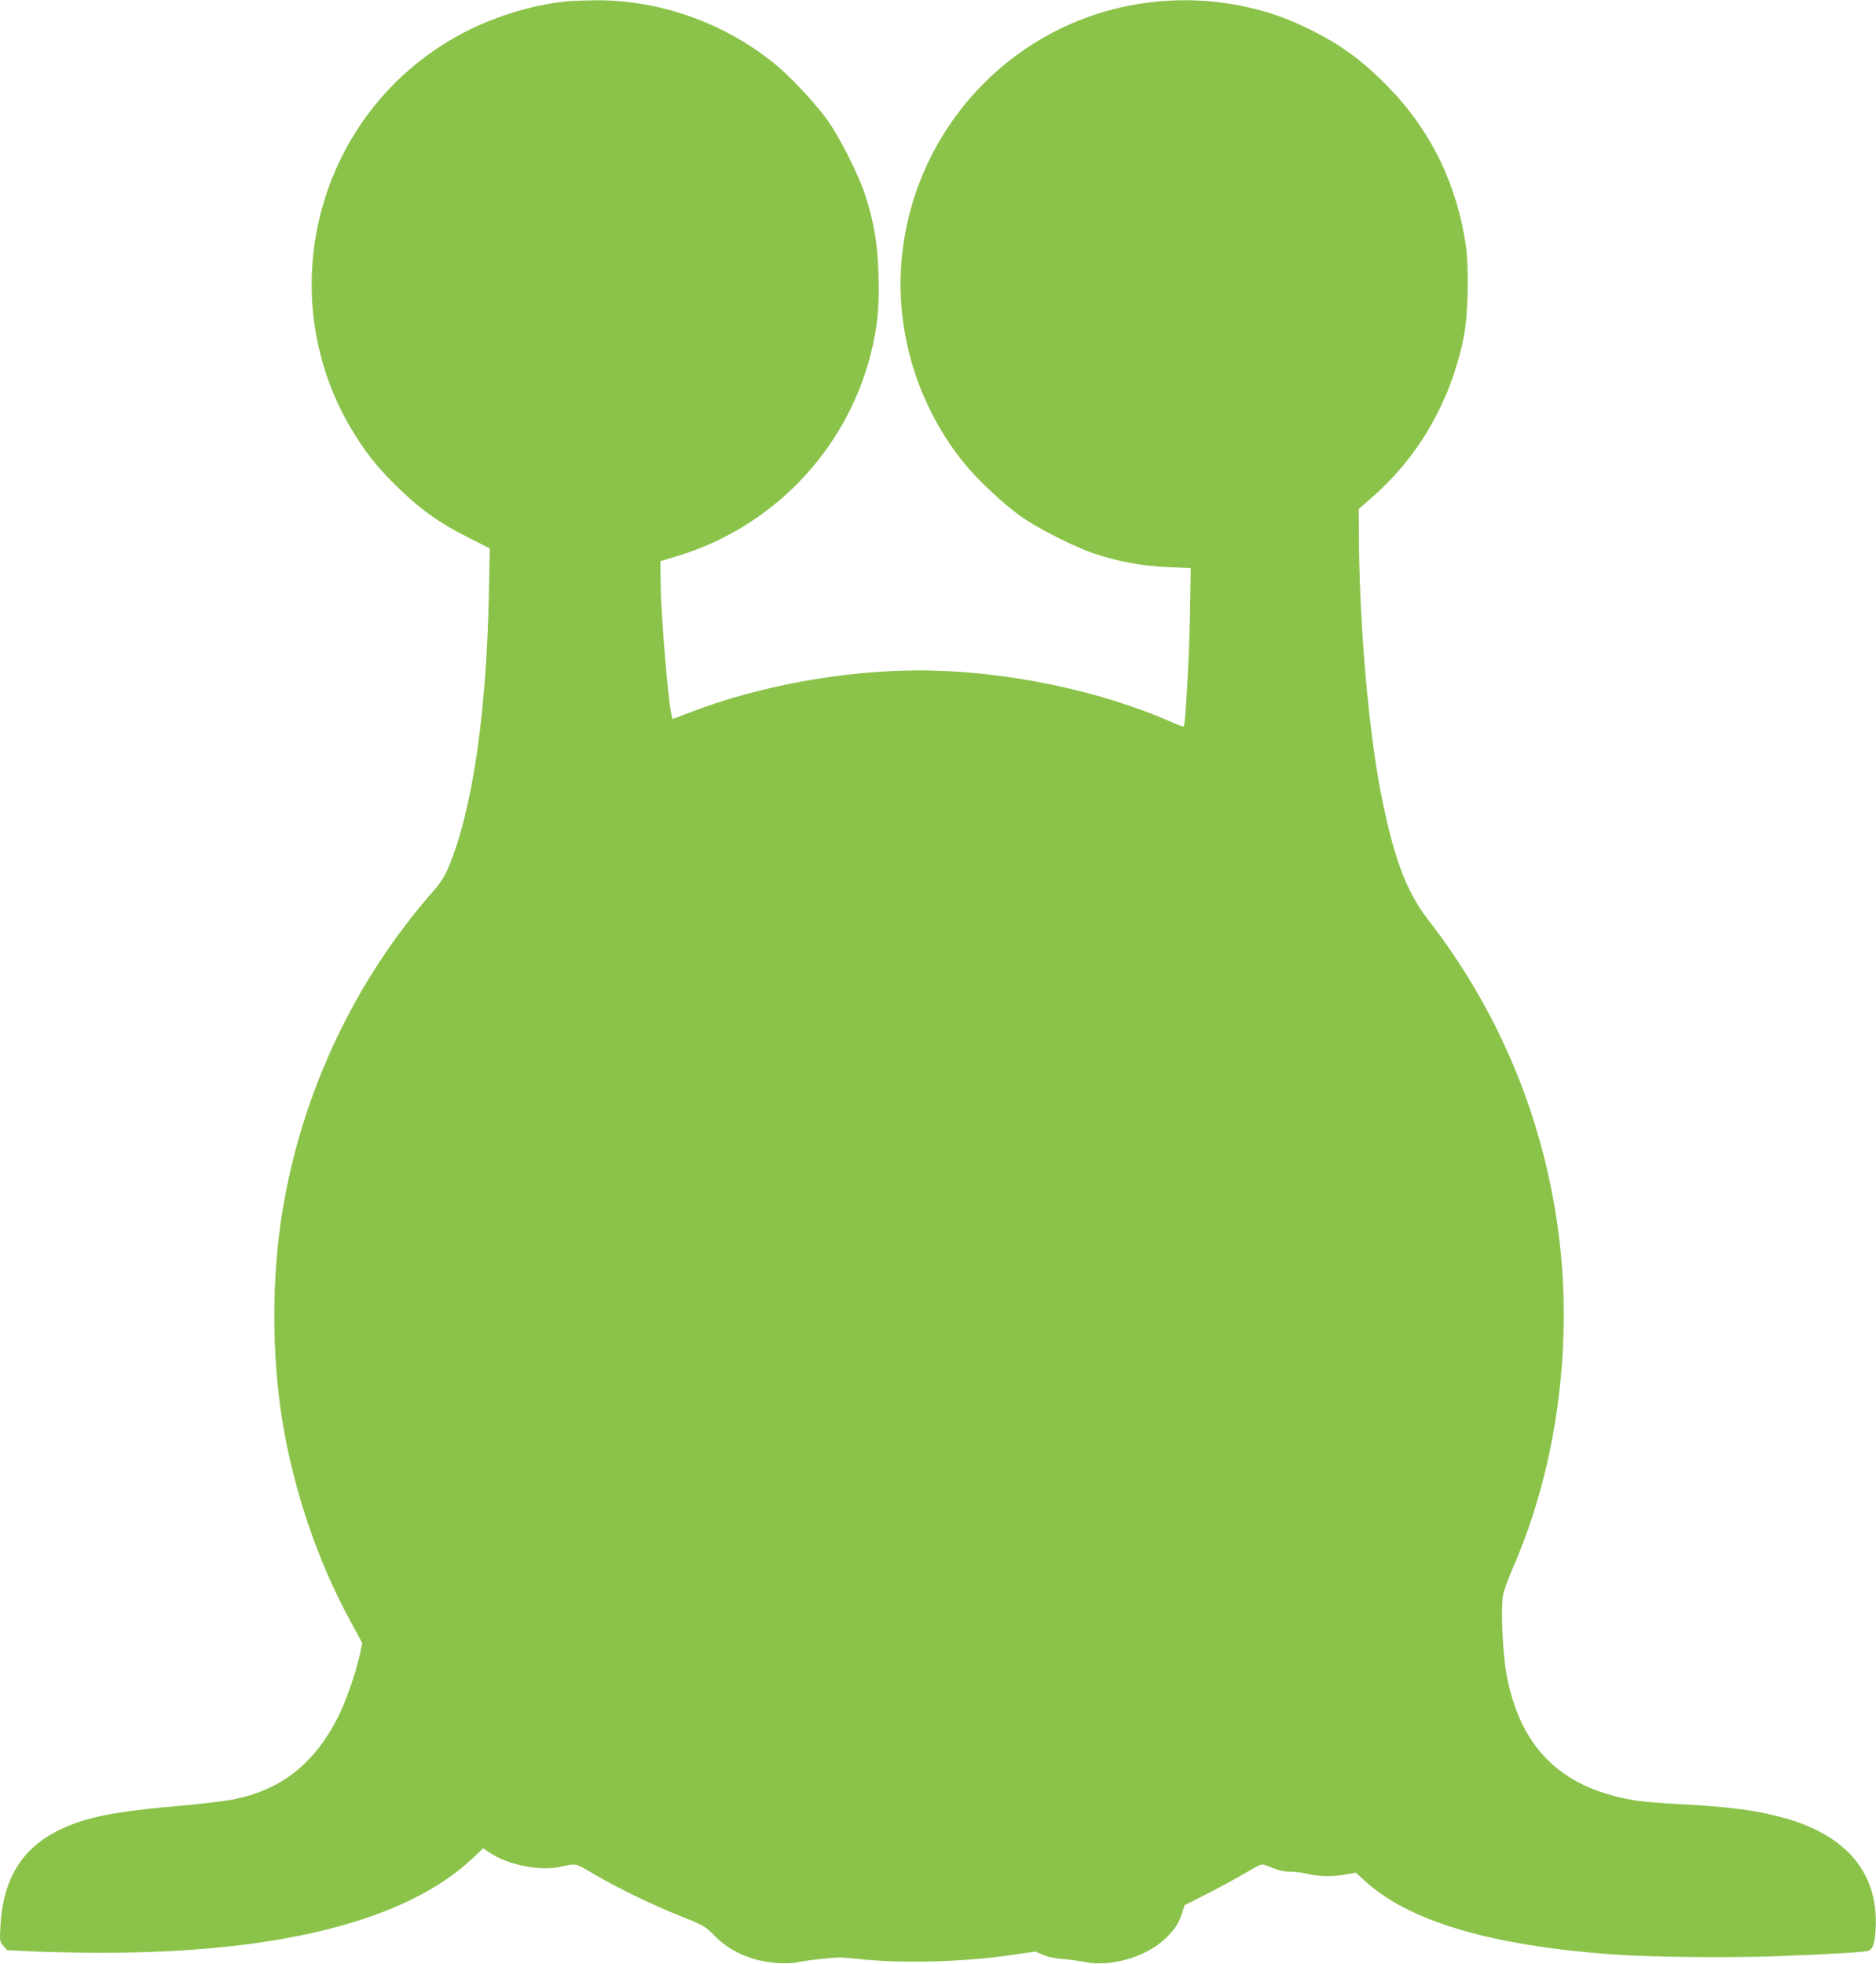
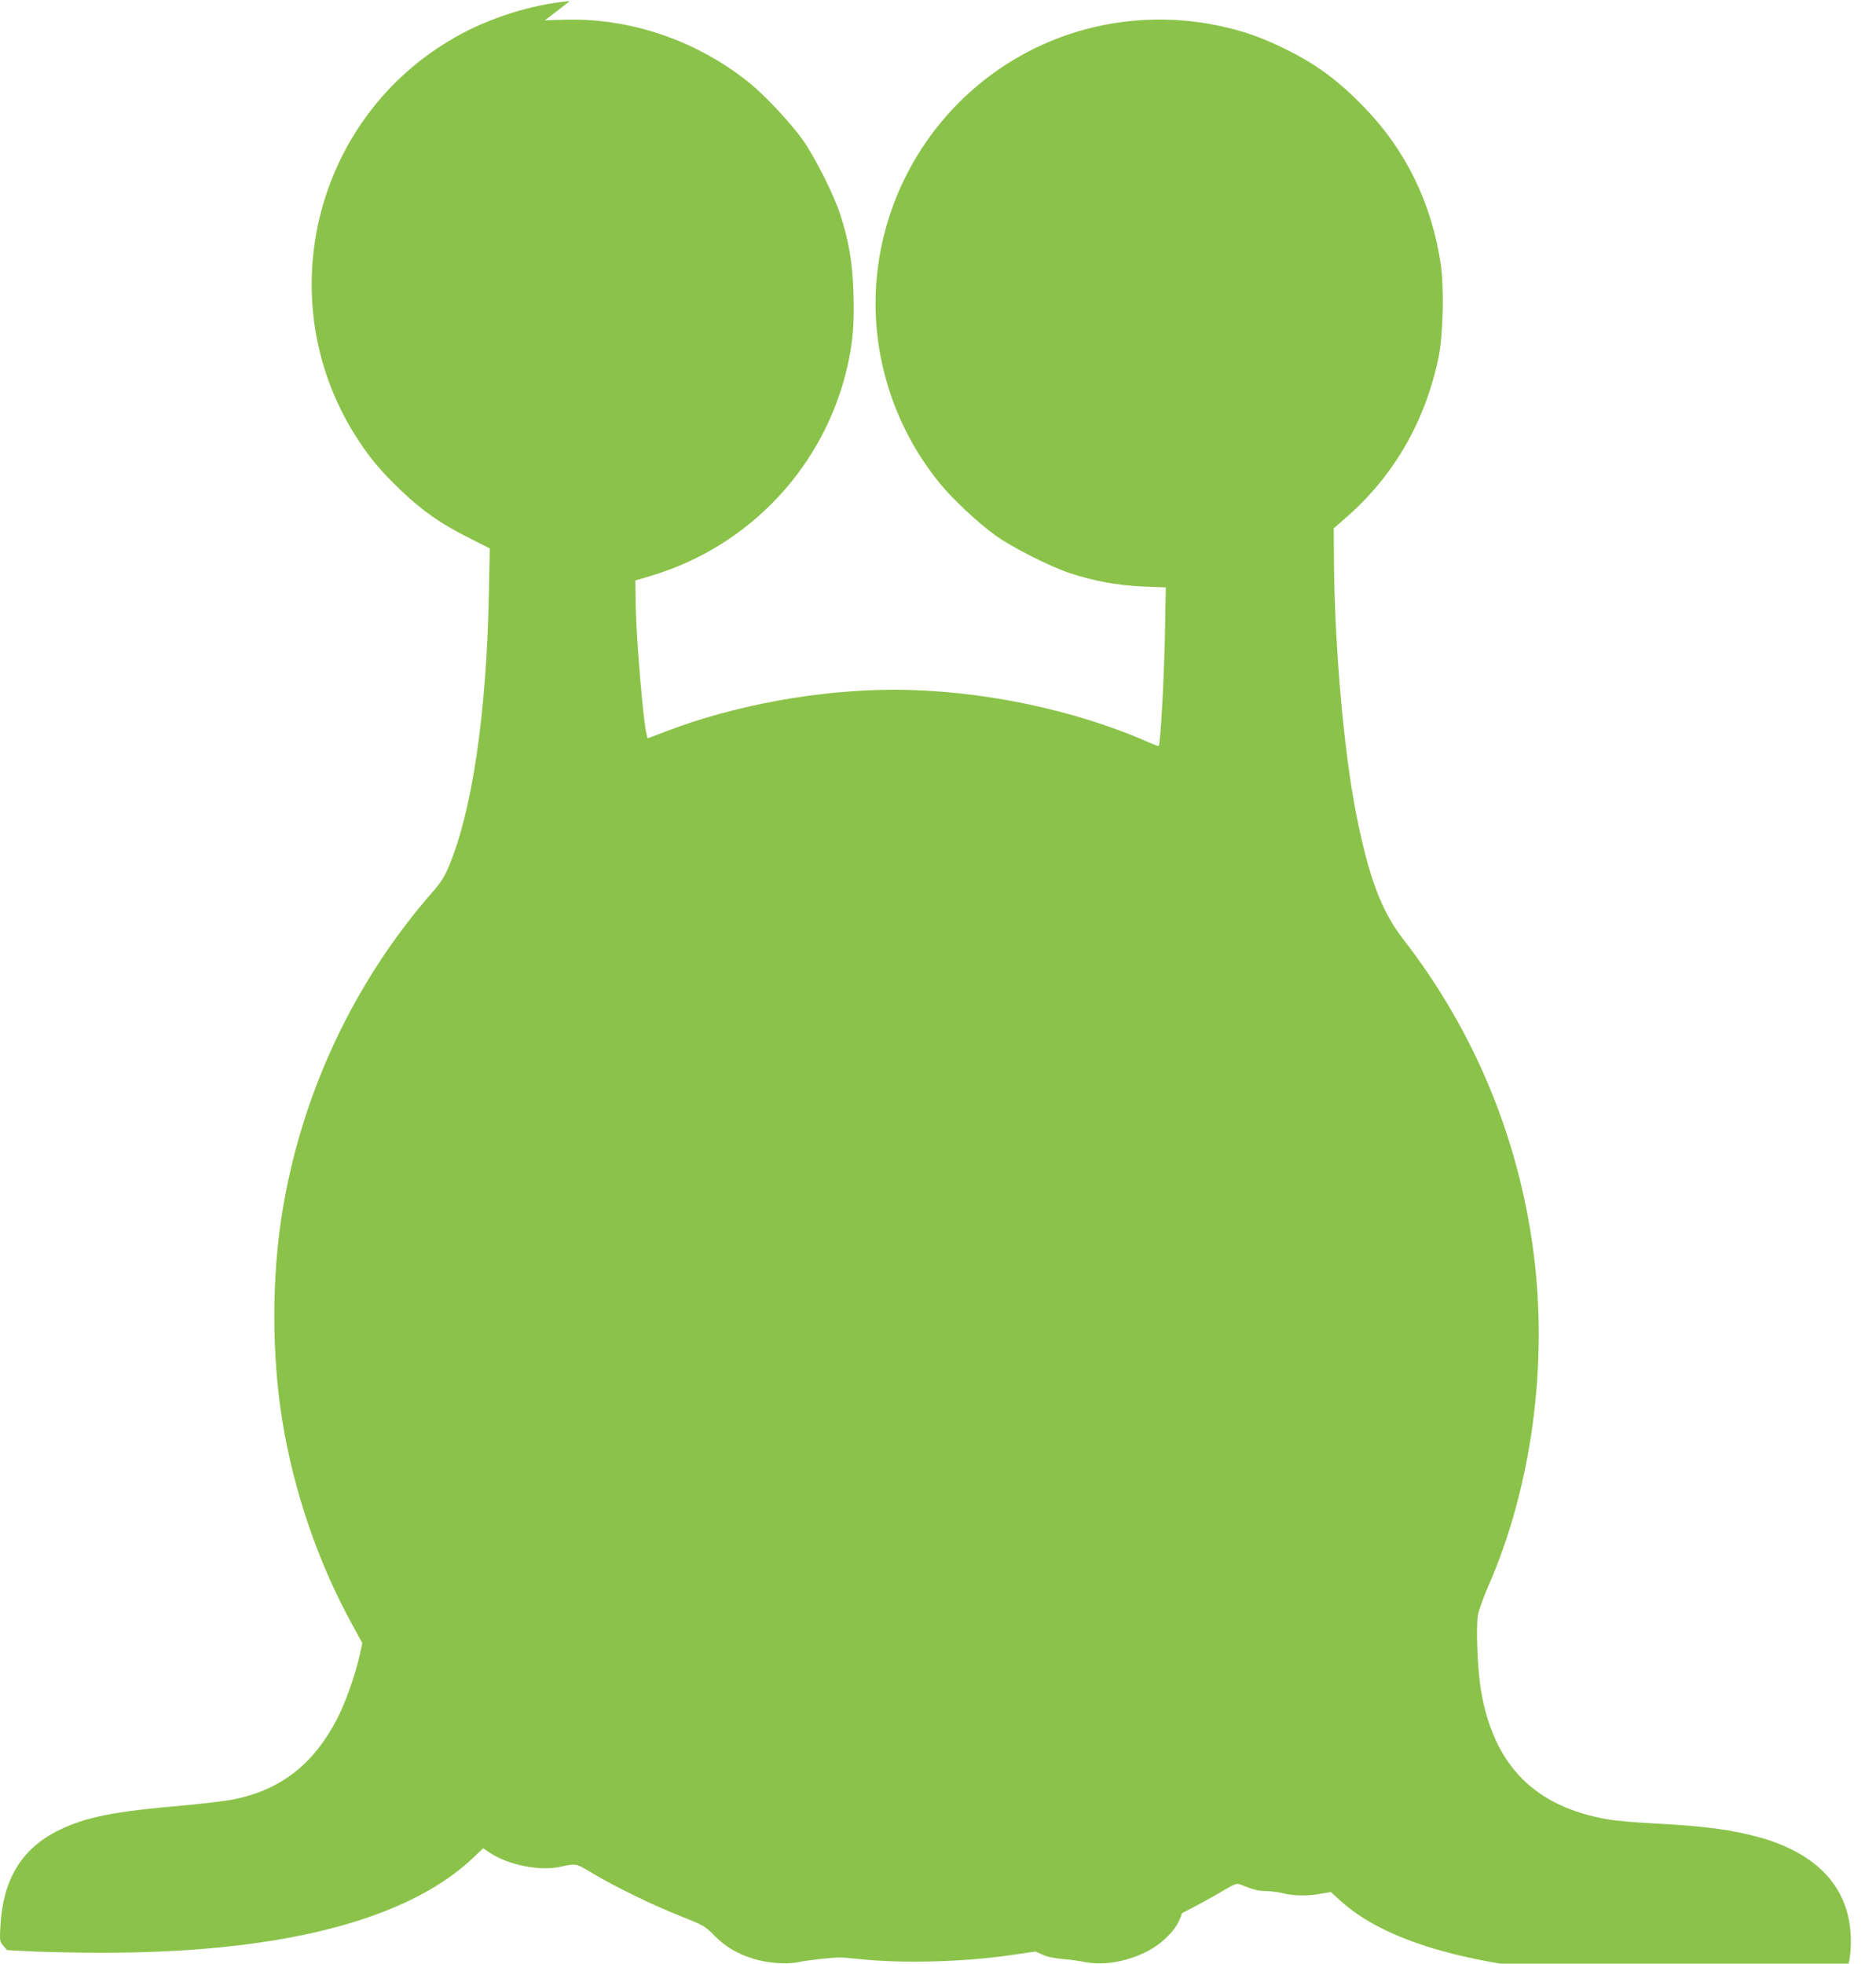
<svg xmlns="http://www.w3.org/2000/svg" version="1.0" width="1223pt" height="1280pt" viewBox="0 0 1223 1280" preserveAspectRatio="xMidYMid meet">
  <g transform="translate(0,1280) scale(0.1,-0.1)" fill="#8bc34a" stroke="none">
-     <path d="M3715 12793 c-245 -21 -525 -109 -746 -235 -934 -529 -1222 -1744 -626 -2638 75 -114 147 -198 265 -311 140 -135 263 -222 441 -311 l144 -73 -6 -300 c-16 -783 -109 -1412 -262 -1775 -25 -61 -53 -105 -97 -155 -517 -587 -862 -1320 -988 -2097 -69 -426 -69 -930 0 -1356 74 -458 231 -919 447 -1315 l75 -138 -17 -77 c-29 -130 -91 -306 -146 -414 -154 -298 -368 -465 -675 -527 -54 -11 -207 -29 -339 -41 -450 -39 -628 -75 -805 -162 -238 -118 -360 -318 -377 -618 -6 -102 -5 -107 19 -134 l24 -28 179 -9 c99 -4 288 -8 420 -8 1167 -3 1997 206 2431 611 l74 70 46 -31 c118 -78 323 -119 454 -90 111 23 100 25 211 -41 153 -91 397 -210 575 -280 151 -60 160 -65 223 -129 72 -72 149 -118 255 -150 88 -27 215 -37 286 -22 65 14 230 32 280 31 19 0 73 -5 120 -10 277 -30 674 -20 986 25 l164 24 48 -21 c29 -14 79 -24 132 -28 47 -4 112 -13 145 -20 161 -33 388 31 513 145 64 58 95 103 118 174 l17 52 146 74 c80 41 193 102 250 136 100 59 106 61 135 49 82 -33 113 -41 165 -41 31 -1 81 -7 112 -15 69 -17 161 -18 245 -2 l63 11 58 -53 c288 -264 820 -422 1618 -480 250 -18 756 -23 1084 -11 349 14 558 26 581 35 31 12 43 51 48 147 17 354 -183 599 -583 715 -182 52 -368 77 -700 94 -115 6 -249 17 -297 26 -478 81 -745 350 -829 834 -24 136 -35 421 -21 500 6 30 35 112 66 183 285 649 393 1453 295 2190 -99 745 -388 1438 -849 2032 -140 181 -222 396 -304 806 -83 416 -143 1104 -147 1677 l-1 194 99 87 c300 268 500 620 584 1027 30 145 37 450 15 604 -58 396 -225 742 -495 1022 -172 179 -320 288 -526 388 -148 72 -257 111 -406 144 -451 100 -923 30 -1319 -195 -523 -297 -869 -830 -930 -1428 -49 -485 100 -976 410 -1356 83 -102 251 -259 361 -338 110 -79 354 -203 487 -247 153 -51 310 -80 476 -87 l149 -6 -6 -326 c-6 -285 -29 -696 -40 -707 -2 -3 -30 8 -63 22 -483 215 -1106 344 -1664 344 -492 0 -1048 -102 -1492 -274 l-113 -43 -7 26 c-22 87 -67 626 -71 844 l-2 159 113 34 c641 195 1128 721 1272 1373 34 155 43 273 37 465 -6 199 -30 341 -87 516 -43 132 -167 377 -247 489 -78 108 -241 283 -341 364 -333 271 -761 422 -1184 415 -62 -1 -131 -3 -153 -5z" />
+     <path d="M3715 12793 c-245 -21 -525 -109 -746 -235 -934 -529 -1222 -1744 -626 -2638 75 -114 147 -198 265 -311 140 -135 263 -222 441 -311 l144 -73 -6 -300 c-16 -783 -109 -1412 -262 -1775 -25 -61 -53 -105 -97 -155 -517 -587 -862 -1320 -988 -2097 -69 -426 -69 -930 0 -1356 74 -458 231 -919 447 -1315 l75 -138 -17 -77 c-29 -130 -91 -306 -146 -414 -154 -298 -368 -465 -675 -527 -54 -11 -207 -29 -339 -41 -450 -39 -628 -75 -805 -162 -238 -118 -360 -318 -377 -618 -6 -102 -5 -107 19 -134 l24 -28 179 -9 c99 -4 288 -8 420 -8 1167 -3 1997 206 2431 611 l74 70 46 -31 c118 -78 323 -119 454 -90 111 23 100 25 211 -41 153 -91 397 -210 575 -280 151 -60 160 -65 223 -129 72 -72 149 -118 255 -150 88 -27 215 -37 286 -22 65 14 230 32 280 31 19 0 73 -5 120 -10 277 -30 674 -20 986 25 l164 24 48 -21 c29 -14 79 -24 132 -28 47 -4 112 -13 145 -20 161 -33 388 31 513 145 64 58 95 103 118 174 c80 41 193 102 250 136 100 59 106 61 135 49 82 -33 113 -41 165 -41 31 -1 81 -7 112 -15 69 -17 161 -18 245 -2 l63 11 58 -53 c288 -264 820 -422 1618 -480 250 -18 756 -23 1084 -11 349 14 558 26 581 35 31 12 43 51 48 147 17 354 -183 599 -583 715 -182 52 -368 77 -700 94 -115 6 -249 17 -297 26 -478 81 -745 350 -829 834 -24 136 -35 421 -21 500 6 30 35 112 66 183 285 649 393 1453 295 2190 -99 745 -388 1438 -849 2032 -140 181 -222 396 -304 806 -83 416 -143 1104 -147 1677 l-1 194 99 87 c300 268 500 620 584 1027 30 145 37 450 15 604 -58 396 -225 742 -495 1022 -172 179 -320 288 -526 388 -148 72 -257 111 -406 144 -451 100 -923 30 -1319 -195 -523 -297 -869 -830 -930 -1428 -49 -485 100 -976 410 -1356 83 -102 251 -259 361 -338 110 -79 354 -203 487 -247 153 -51 310 -80 476 -87 l149 -6 -6 -326 c-6 -285 -29 -696 -40 -707 -2 -3 -30 8 -63 22 -483 215 -1106 344 -1664 344 -492 0 -1048 -102 -1492 -274 l-113 -43 -7 26 c-22 87 -67 626 -71 844 l-2 159 113 34 c641 195 1128 721 1272 1373 34 155 43 273 37 465 -6 199 -30 341 -87 516 -43 132 -167 377 -247 489 -78 108 -241 283 -341 364 -333 271 -761 422 -1184 415 -62 -1 -131 -3 -153 -5z" />
  </g>
</svg>